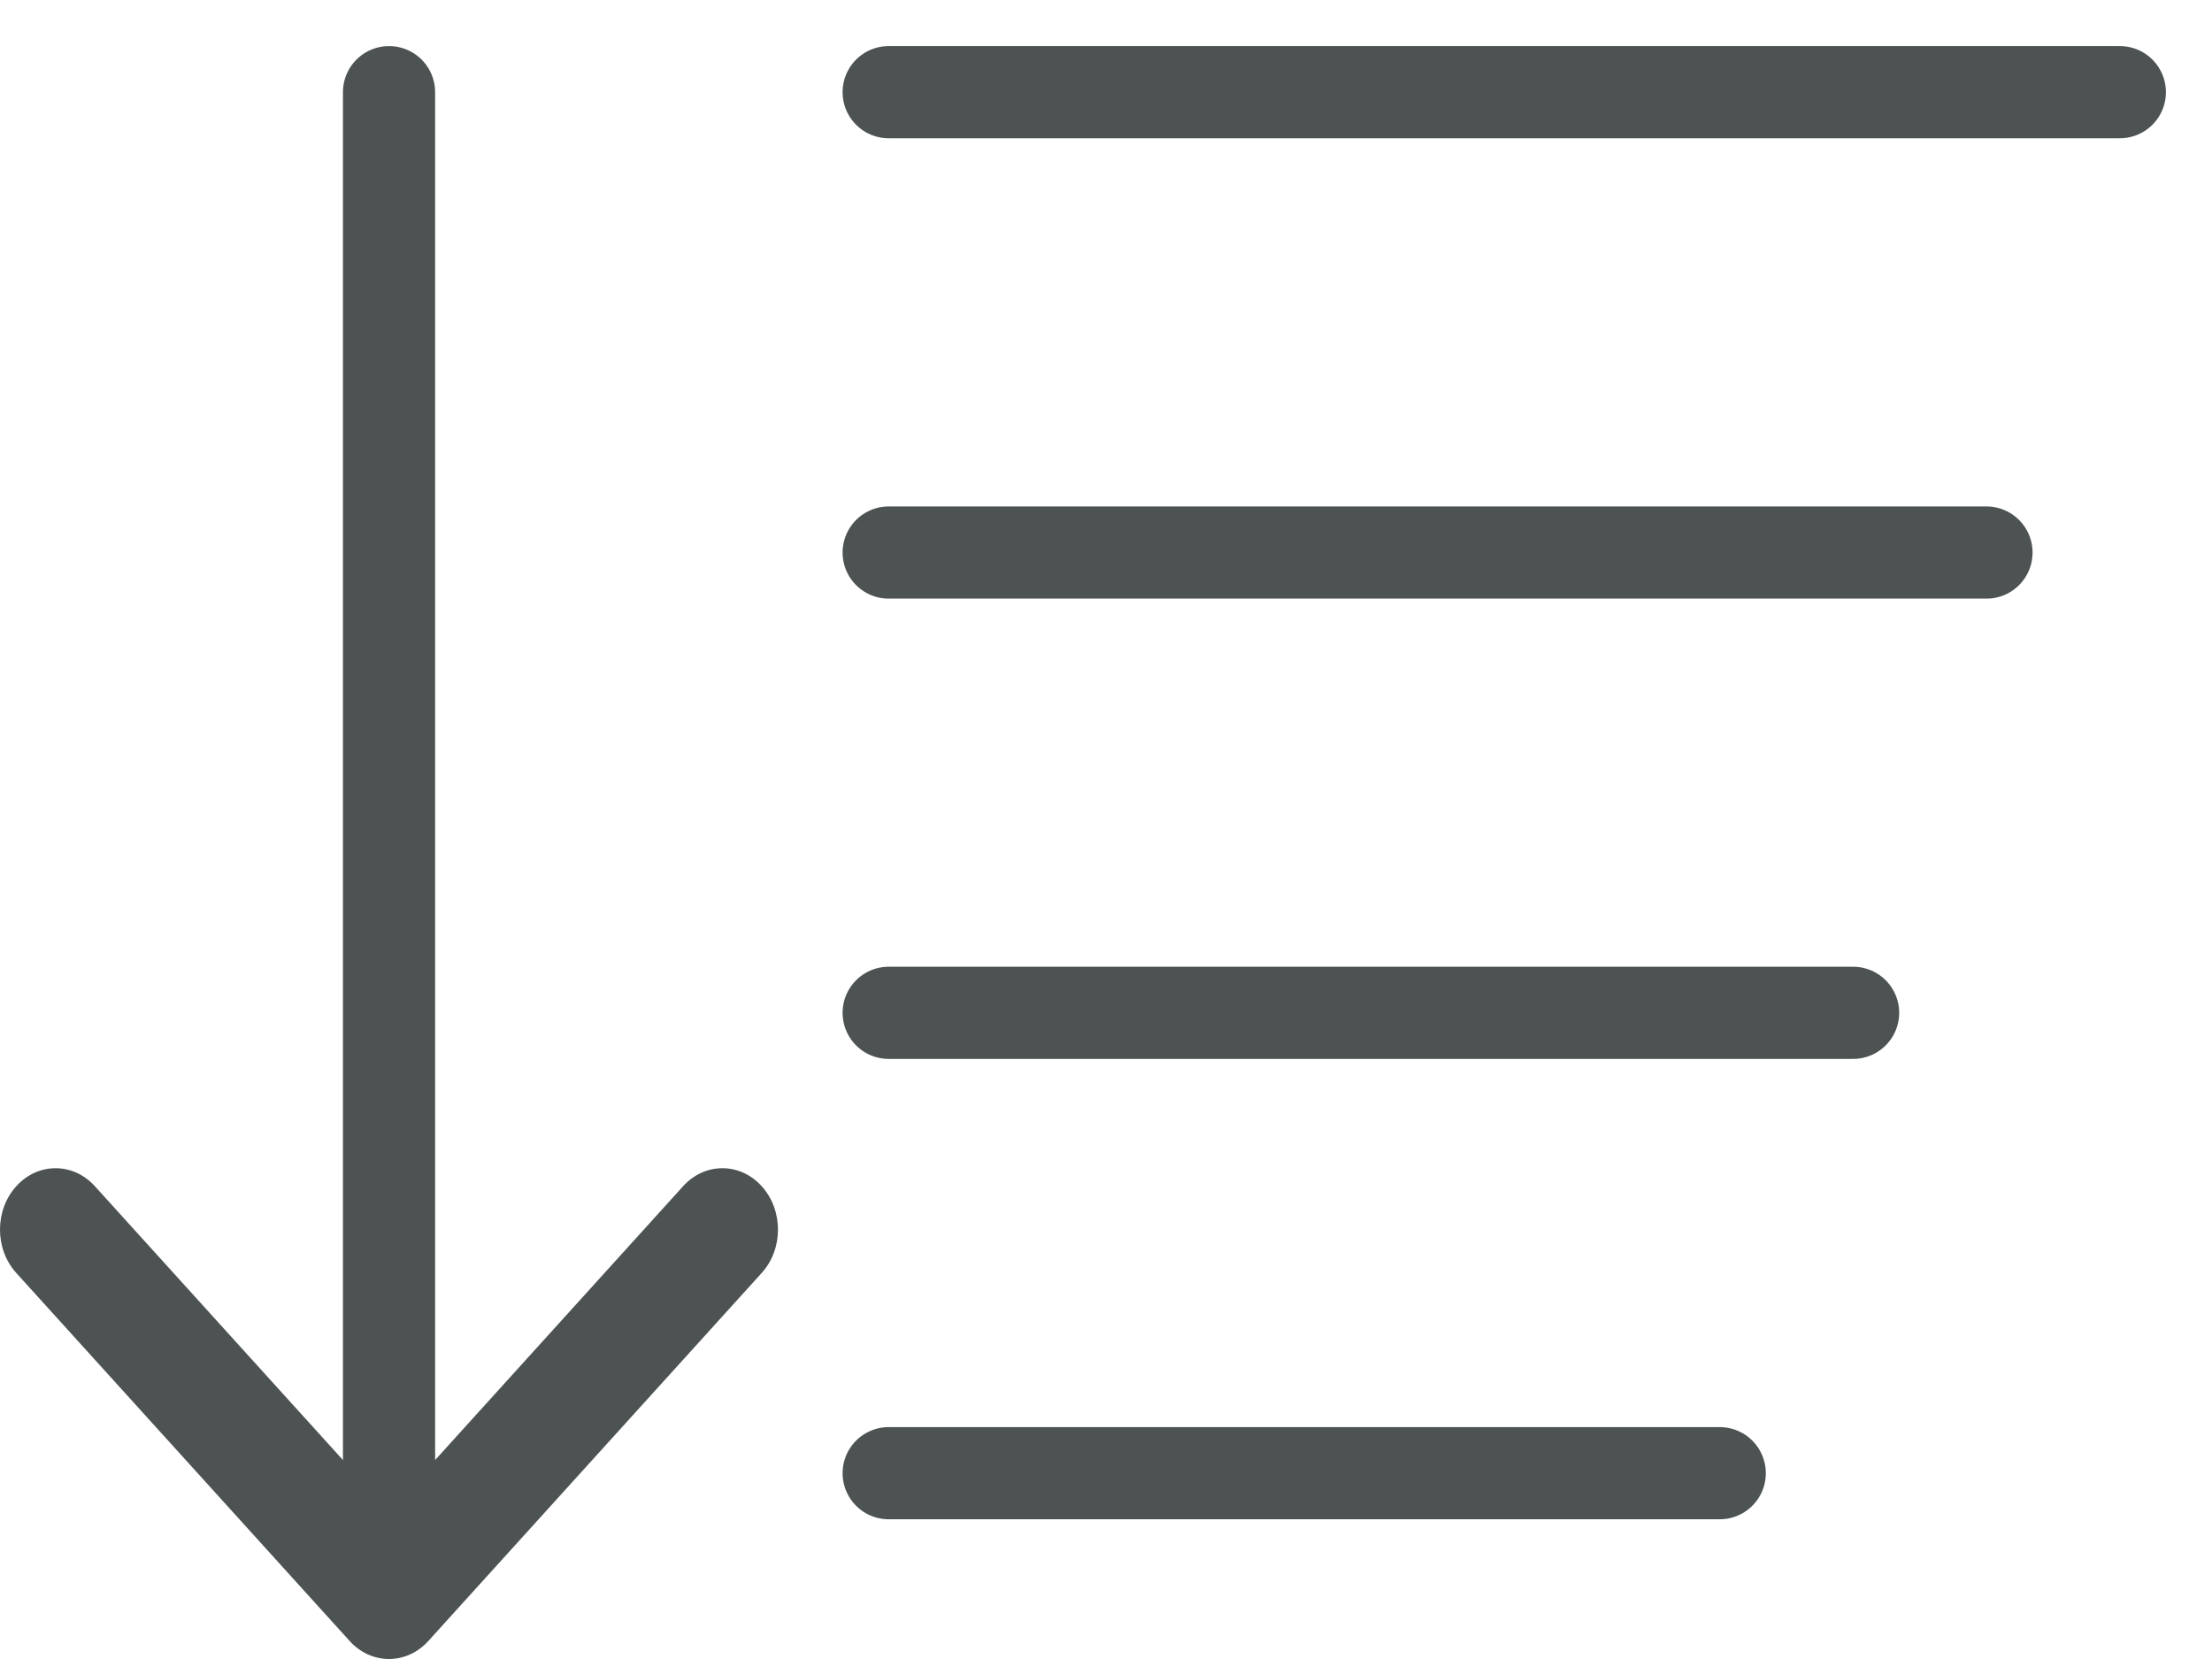
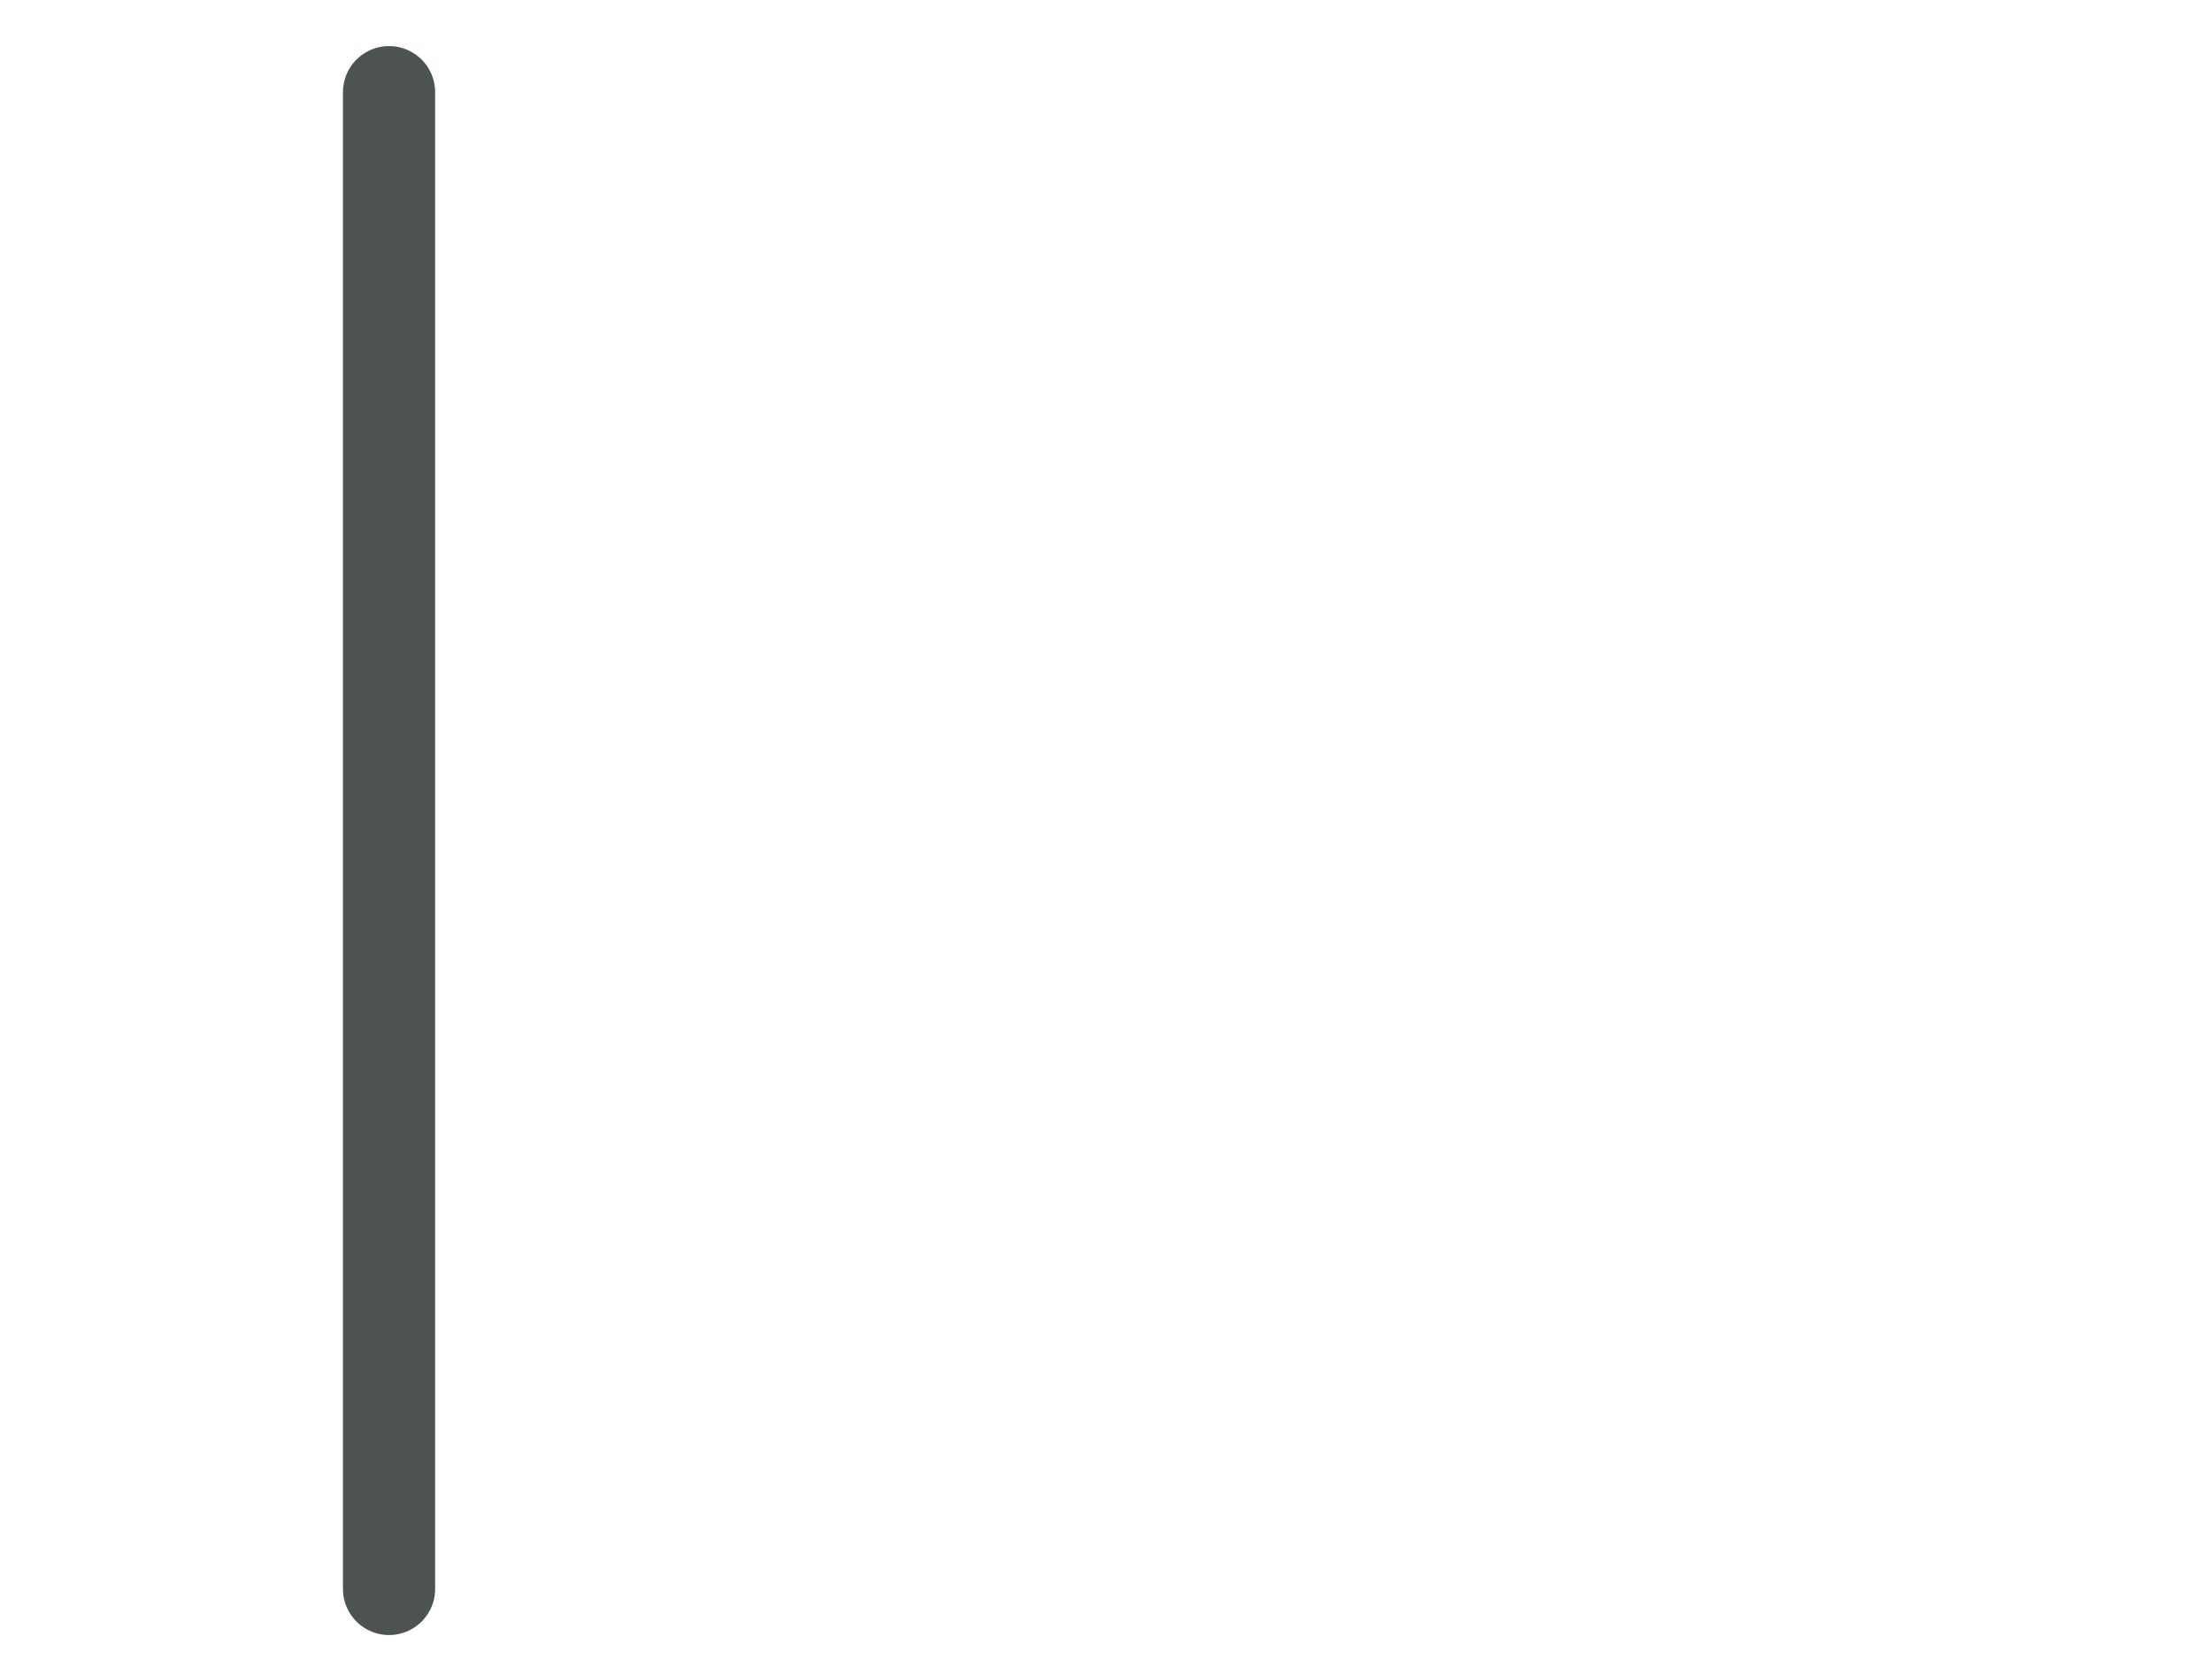
<svg xmlns="http://www.w3.org/2000/svg" width="24" height="18" viewBox="0 0 24 18" fill="none">
-   <path d="M4.221 16.393L1.029 12.87C0.794 12.61 0.412 12.61 0.177 12.87C-0.059 13.13 -0.059 13.552 0.177 13.812L3.794 17.805C4.03 18.065 4.411 18.065 4.647 17.805L8.264 13.812C8.5 13.552 8.5 13.13 8.264 12.87C8.029 12.61 7.647 12.61 7.412 12.87L4.221 16.393Z" fill="#4D5253" />
  <path d="M4.221 17.24L4.221 1" stroke="#4D5253" stroke-linecap="round" stroke-linejoin="round" />
-   <path d="M9.642 1H23" stroke="#4D5253" stroke-linecap="round" />
-   <path d="M9.642 5.995H21.553" stroke="#4D5253" stroke-linecap="round" />
-   <path d="M9.642 10.989H20.106" stroke="#4D5253" stroke-linecap="round" />
-   <path d="M9.642 15.984H18.659" stroke="#4D5253" stroke-linecap="round" />
</svg>